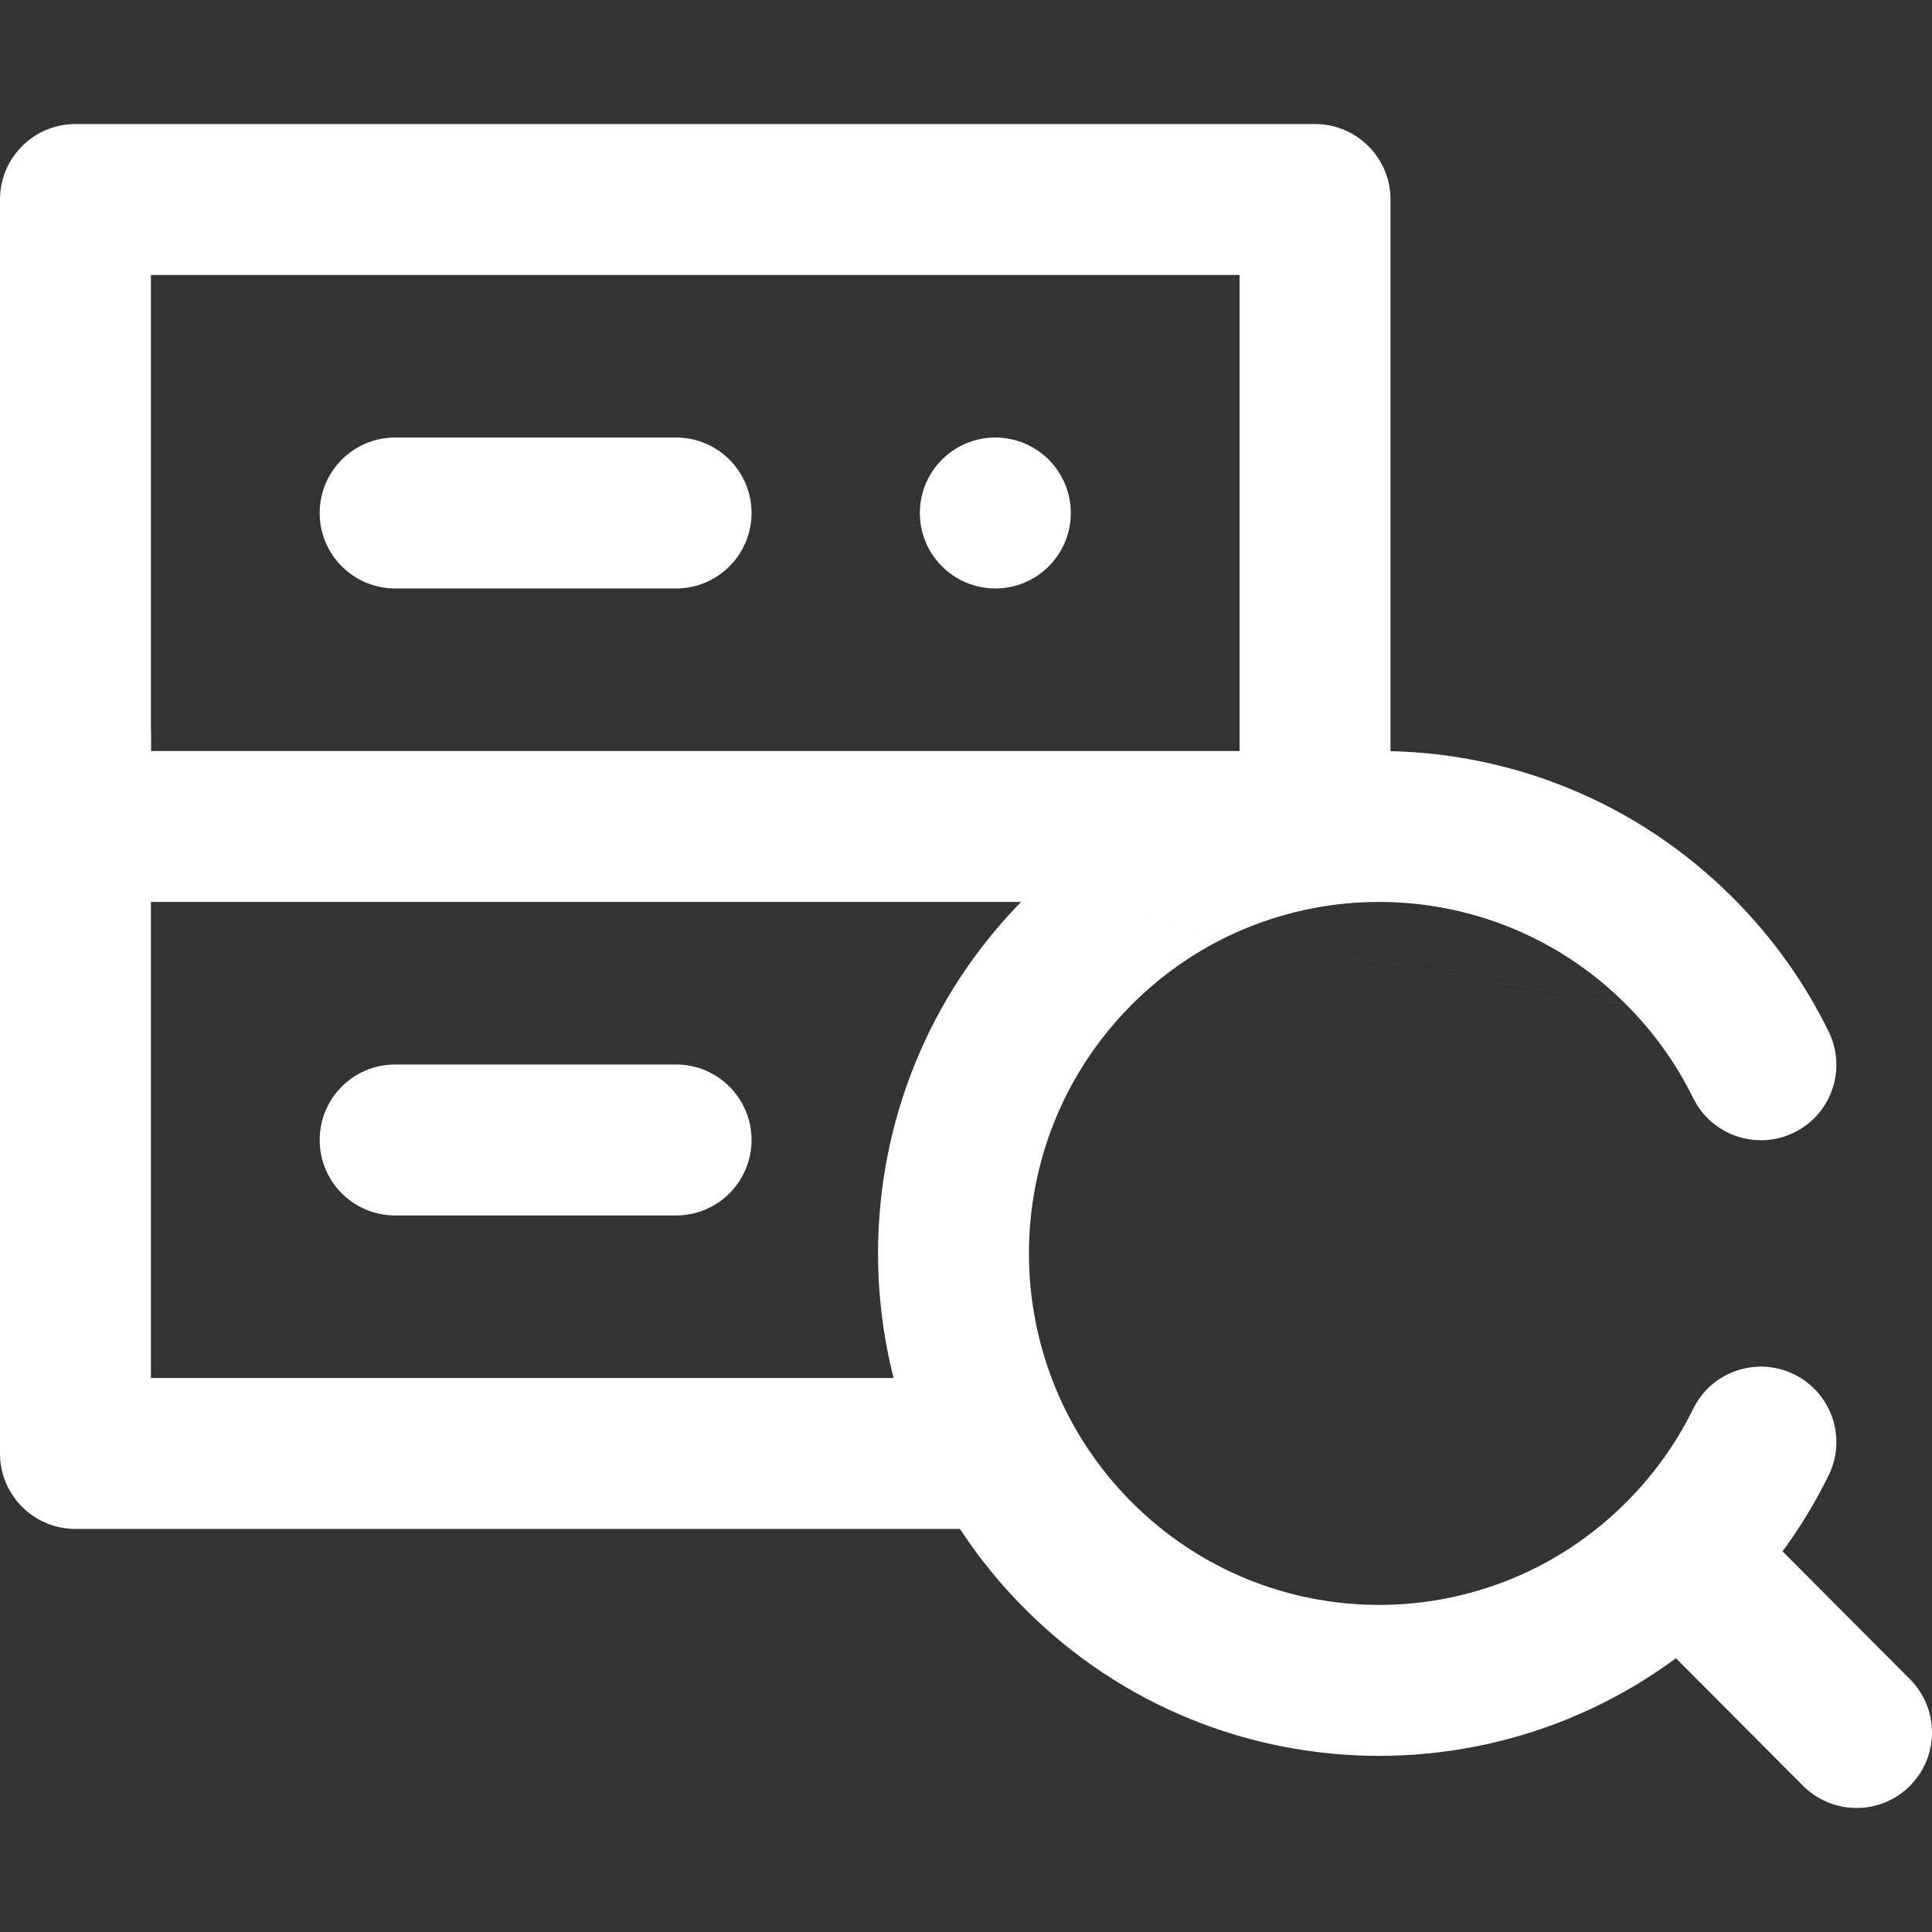
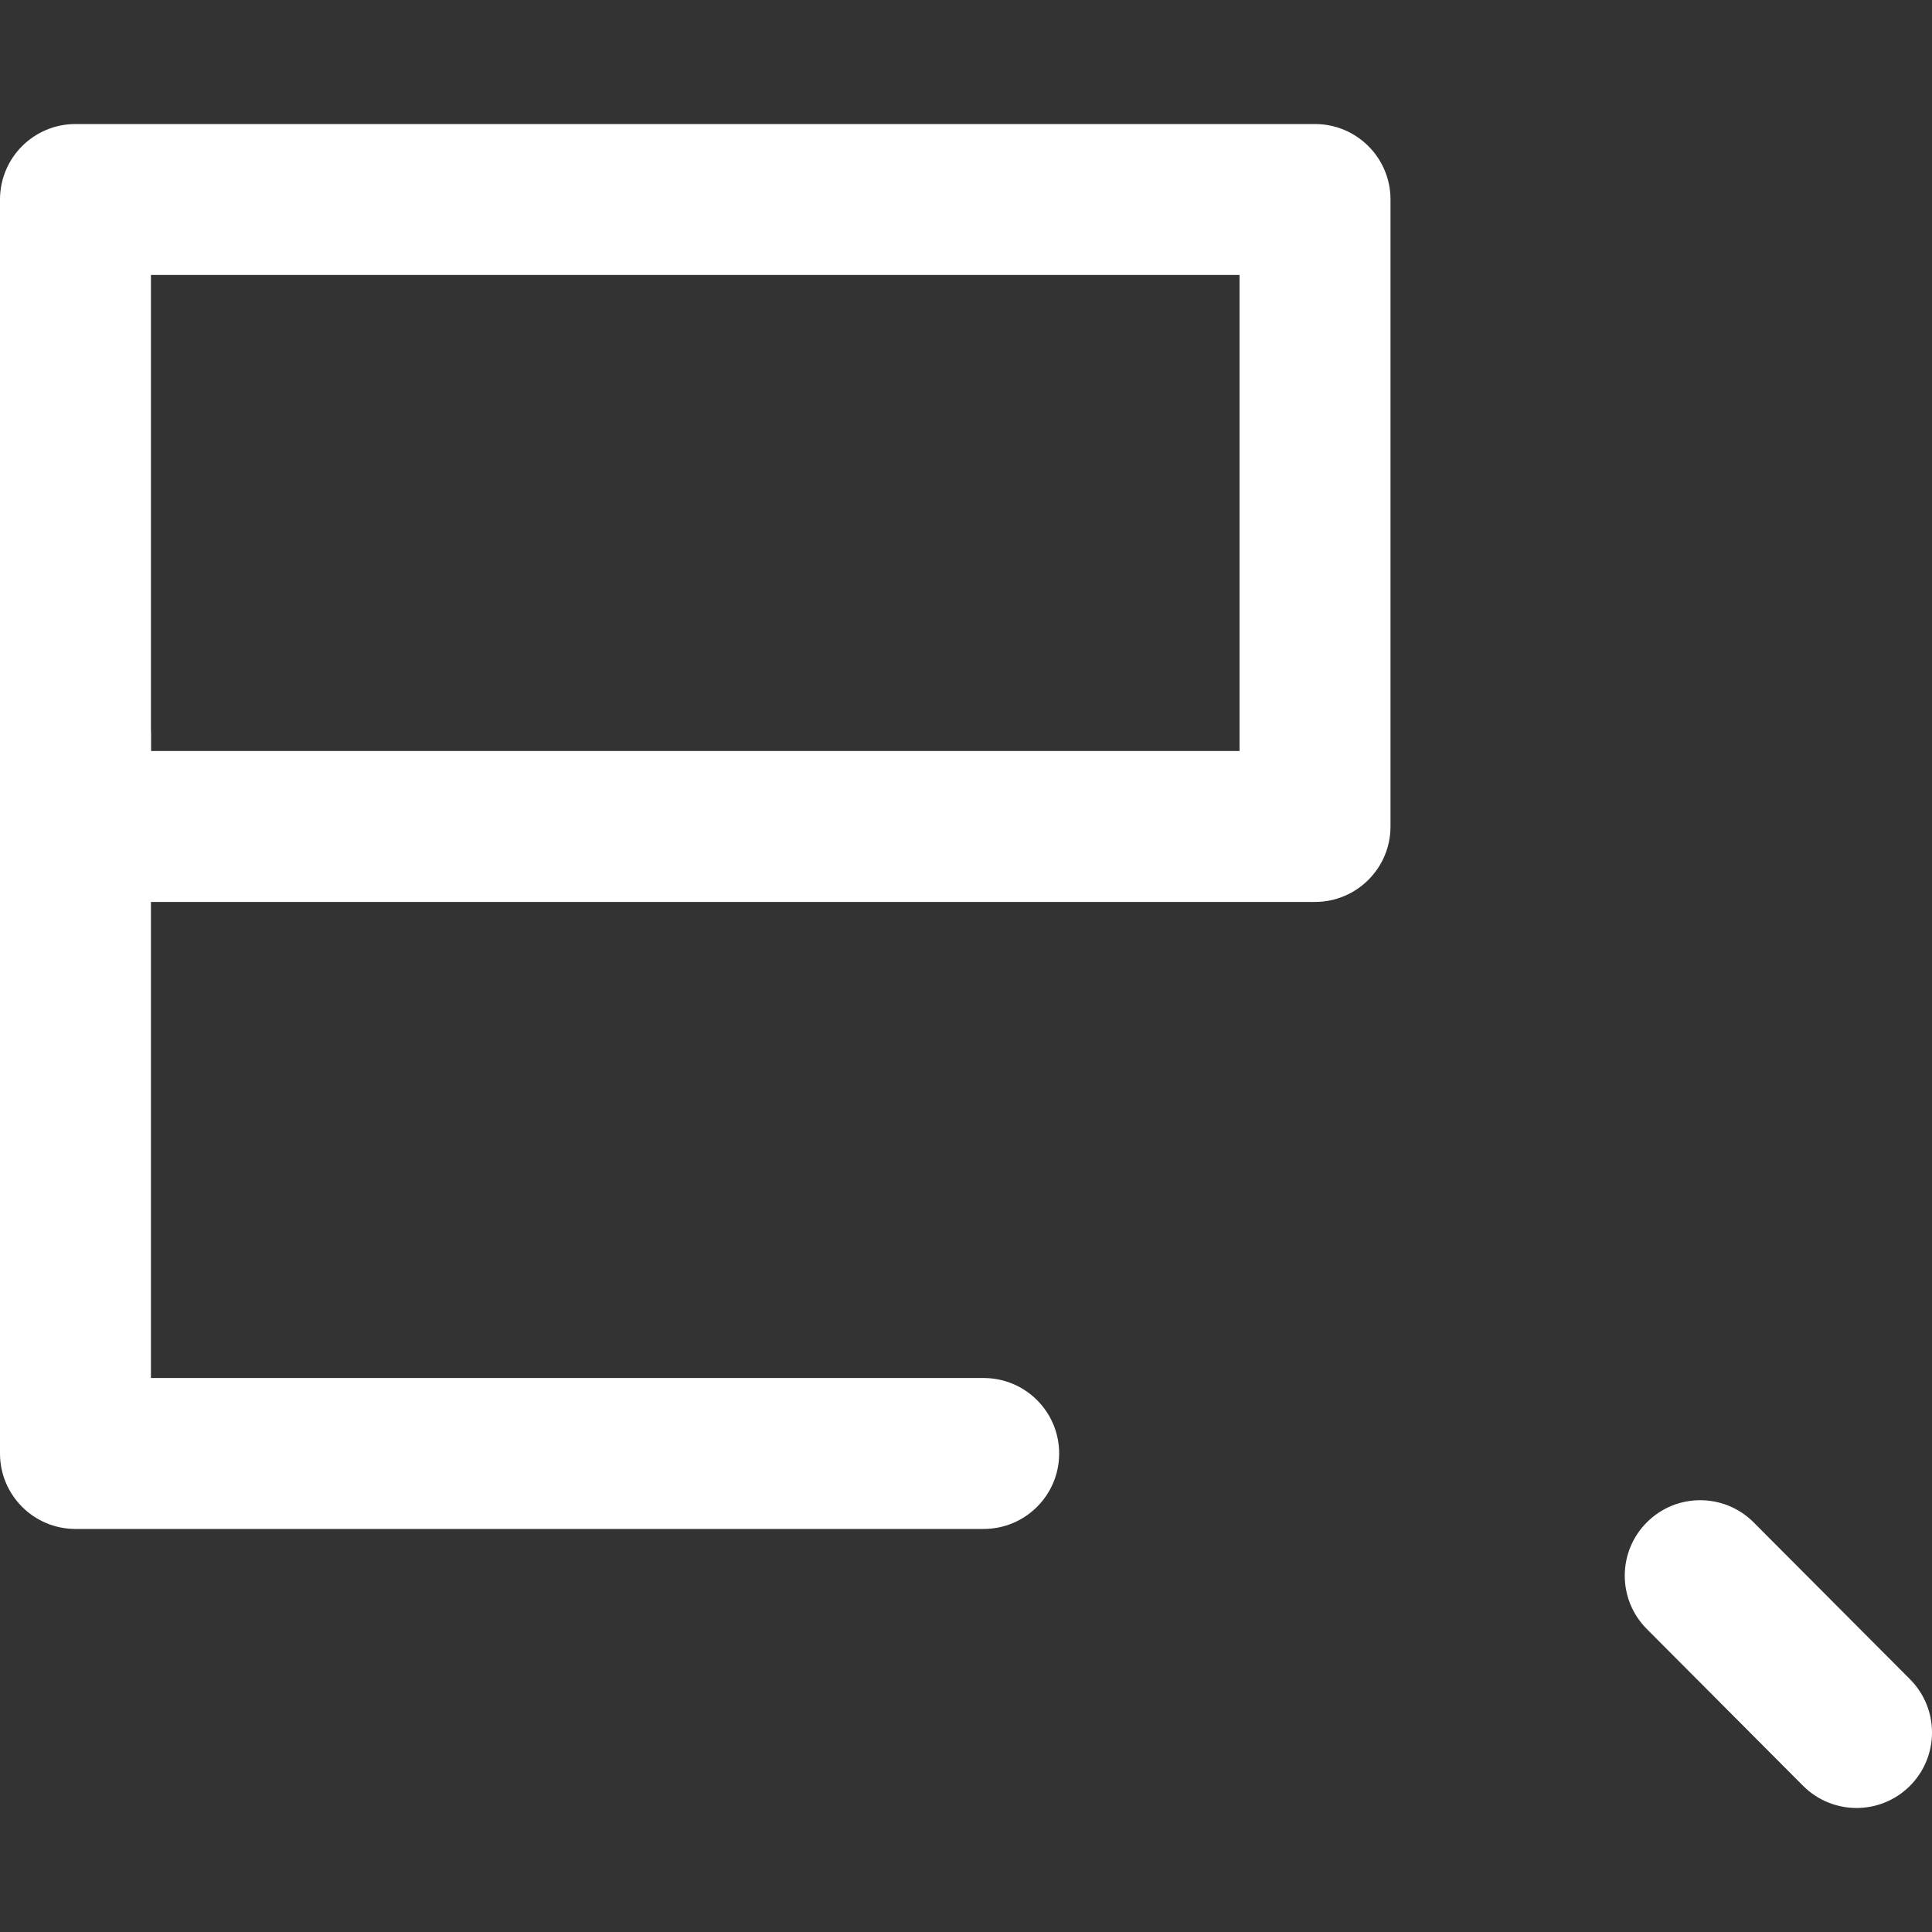
<svg xmlns="http://www.w3.org/2000/svg" width="50" height="50" viewBox="0 0 50 50" fill="none">
  <rect x="0" y="0" width="50" height="50" fill="#333333" stroke="none" />
  <path fill-rule="evenodd" clip-rule="evenodd" d="M0 5.163C0 4.084 0.874 3.21 1.953 3.21H34.032C35.111 3.21 35.986 4.084 35.986 5.163V21.389C35.986 22.468 35.111 23.342 34.032 23.342H1.953C0.874 23.342 0 22.468 0 21.389V5.163ZM3.906 7.116V19.436H32.079V7.116H3.906Z" fill="white" />
-   <path fill-rule="evenodd" clip-rule="evenodd" d="M8.273 13.276C8.273 12.198 9.148 11.323 10.226 11.323H17.497C18.575 11.323 19.45 12.198 19.45 13.276C19.45 14.355 18.575 15.229 17.497 15.229H10.226C9.148 15.229 8.273 14.355 8.273 13.276Z" fill="white" />
-   <path d="M27.712 13.276C27.712 14.355 26.838 15.229 25.759 15.229C24.681 15.229 23.806 14.355 23.806 13.276C23.806 12.198 24.681 11.323 25.759 11.323C26.838 11.323 27.712 12.198 27.712 13.276Z" fill="white" />
  <path fill-rule="evenodd" clip-rule="evenodd" d="M1.953 17.073C3.032 17.073 3.906 17.947 3.906 19.026V35.663H25.457C26.536 35.663 27.411 36.537 27.411 37.616C27.411 38.694 26.536 39.569 25.457 39.569H1.953C0.874 39.569 0 38.694 0 37.616V19.026C0 17.947 0.874 17.073 1.953 17.073Z" fill="white" />
-   <path fill-rule="evenodd" clip-rule="evenodd" d="M8.273 29.502C8.273 28.424 9.148 27.549 10.226 27.549H17.497C18.575 27.549 19.45 28.424 19.45 29.502C19.45 30.581 18.575 31.456 17.497 31.456H10.226C9.148 31.456 8.273 30.581 8.273 29.502Z" fill="white" />
  <path fill-rule="evenodd" clip-rule="evenodd" d="M42.623 39.395C43.387 38.633 44.623 38.636 45.385 39.4L49.43 43.458C50.192 44.222 50.19 45.459 49.426 46.221C48.662 46.982 47.425 46.98 46.663 46.216L42.618 42.157C41.857 41.393 41.859 40.157 42.623 39.395Z" fill="white" />
-   <path fill-rule="evenodd" clip-rule="evenodd" d="M26.519 23.247C31.583 18.166 39.796 18.166 44.86 23.247L44.86 23.247C45.89 24.281 46.713 25.448 47.325 26.695C47.8 27.663 47.401 28.834 46.433 29.309C45.464 29.785 44.294 29.385 43.819 28.417C43.392 27.548 42.818 26.731 42.093 26.005M26.519 23.247C21.458 28.324 21.458 36.553 26.519 41.631C31.583 46.712 39.796 46.712 44.86 41.631L44.86 41.631C45.89 40.597 46.713 39.429 47.325 38.182C47.8 37.214 47.401 36.044 46.432 35.568C45.464 35.093 44.294 35.493 43.819 36.461C43.392 37.33 42.818 38.146 42.093 38.873C38.556 42.422 32.823 42.422 29.285 38.873C25.744 35.32 25.744 29.557 29.285 26.005L29.285 26.005C32.823 22.455 38.556 22.455 42.093 26.004" fill="white" />
</svg>